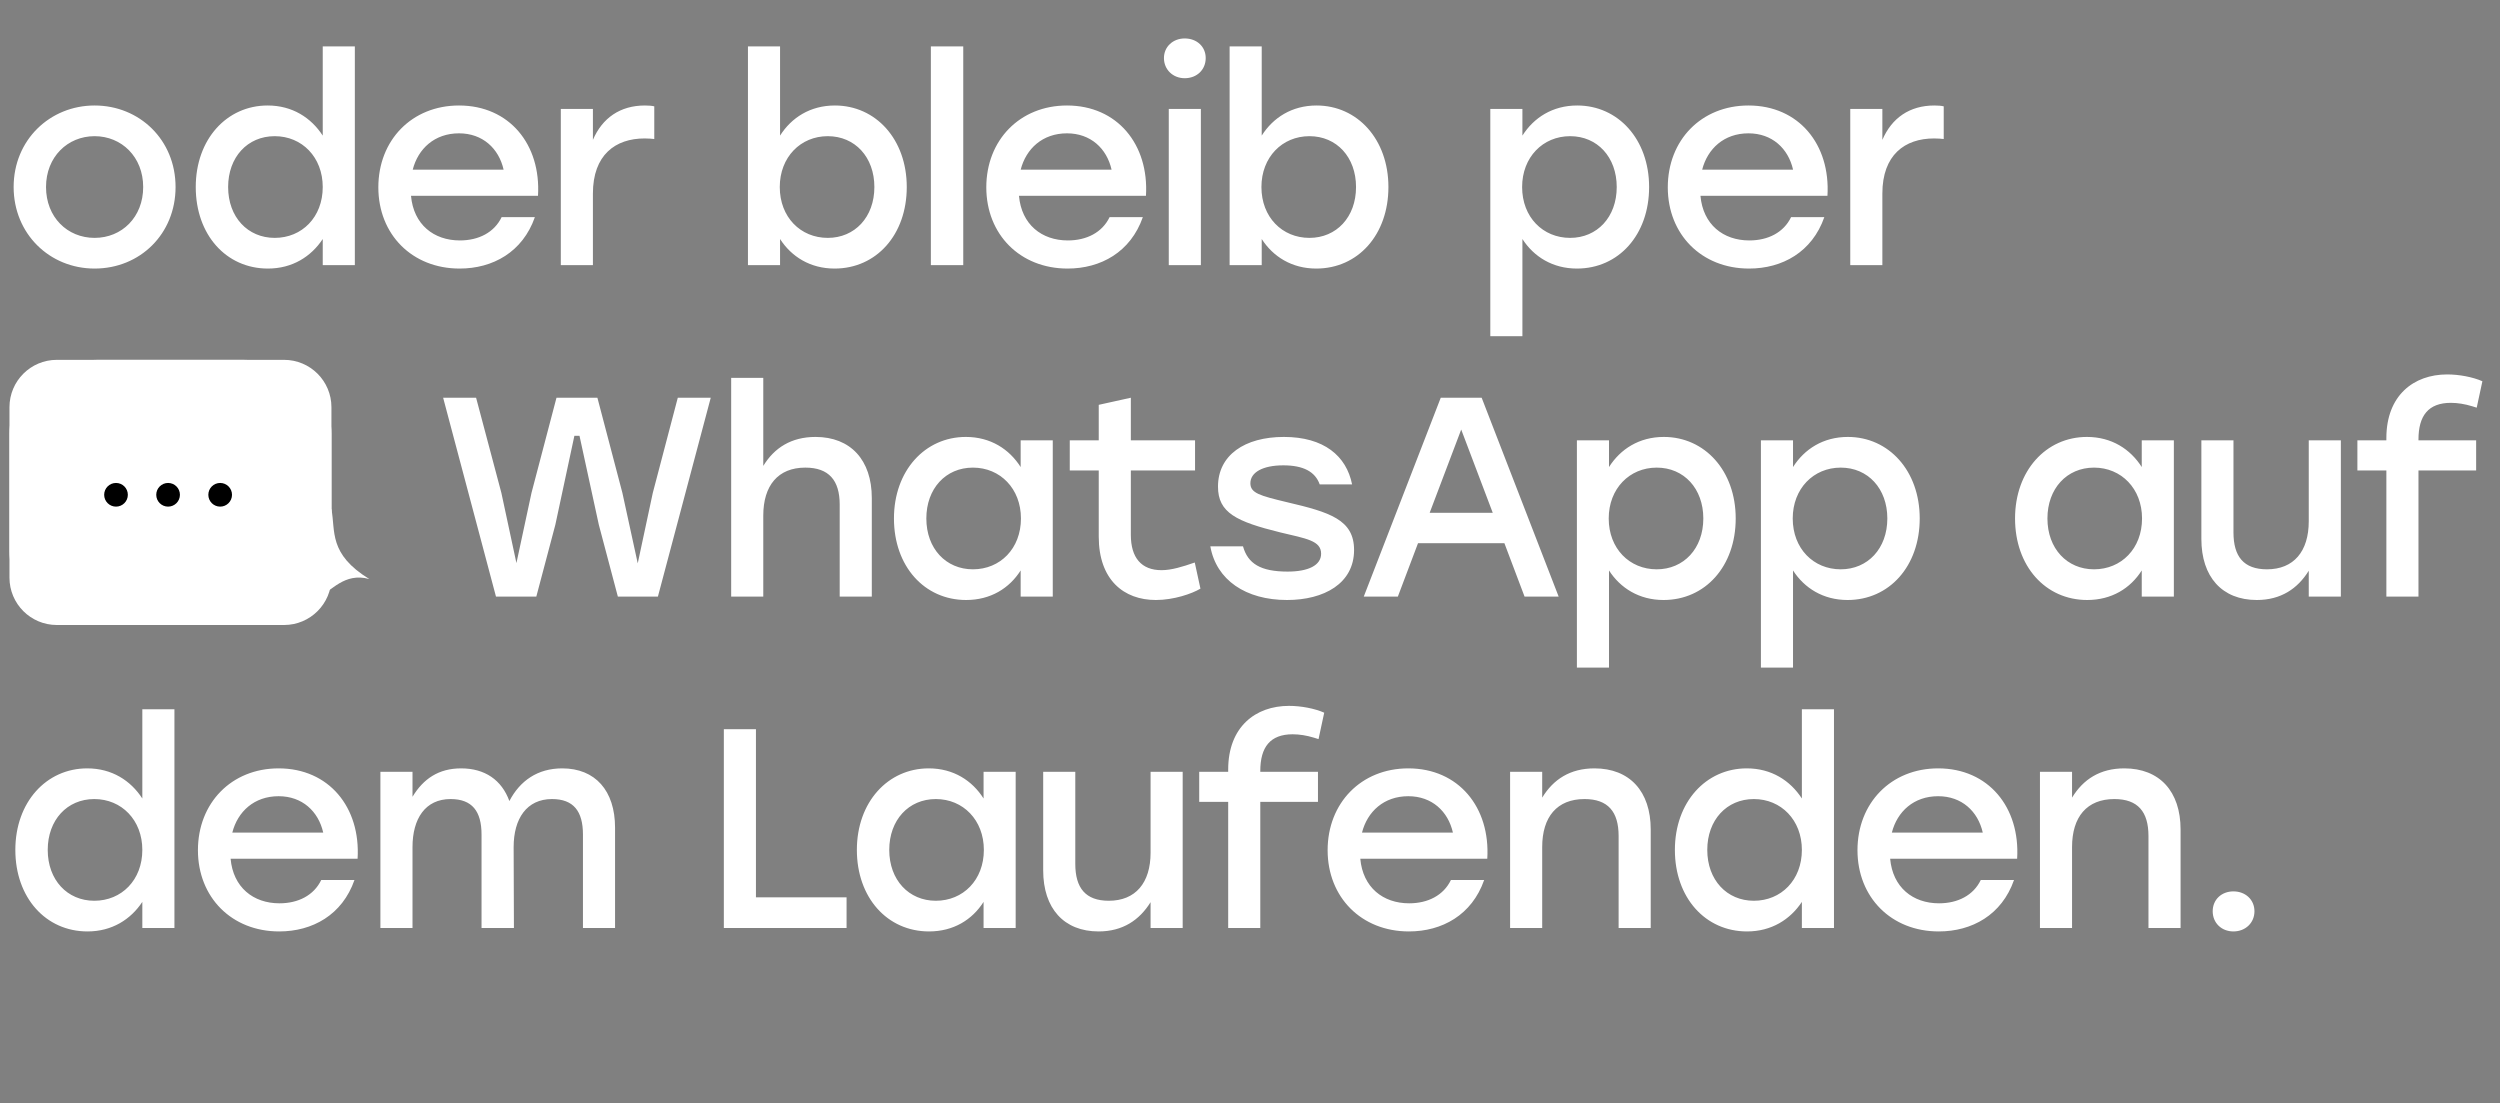
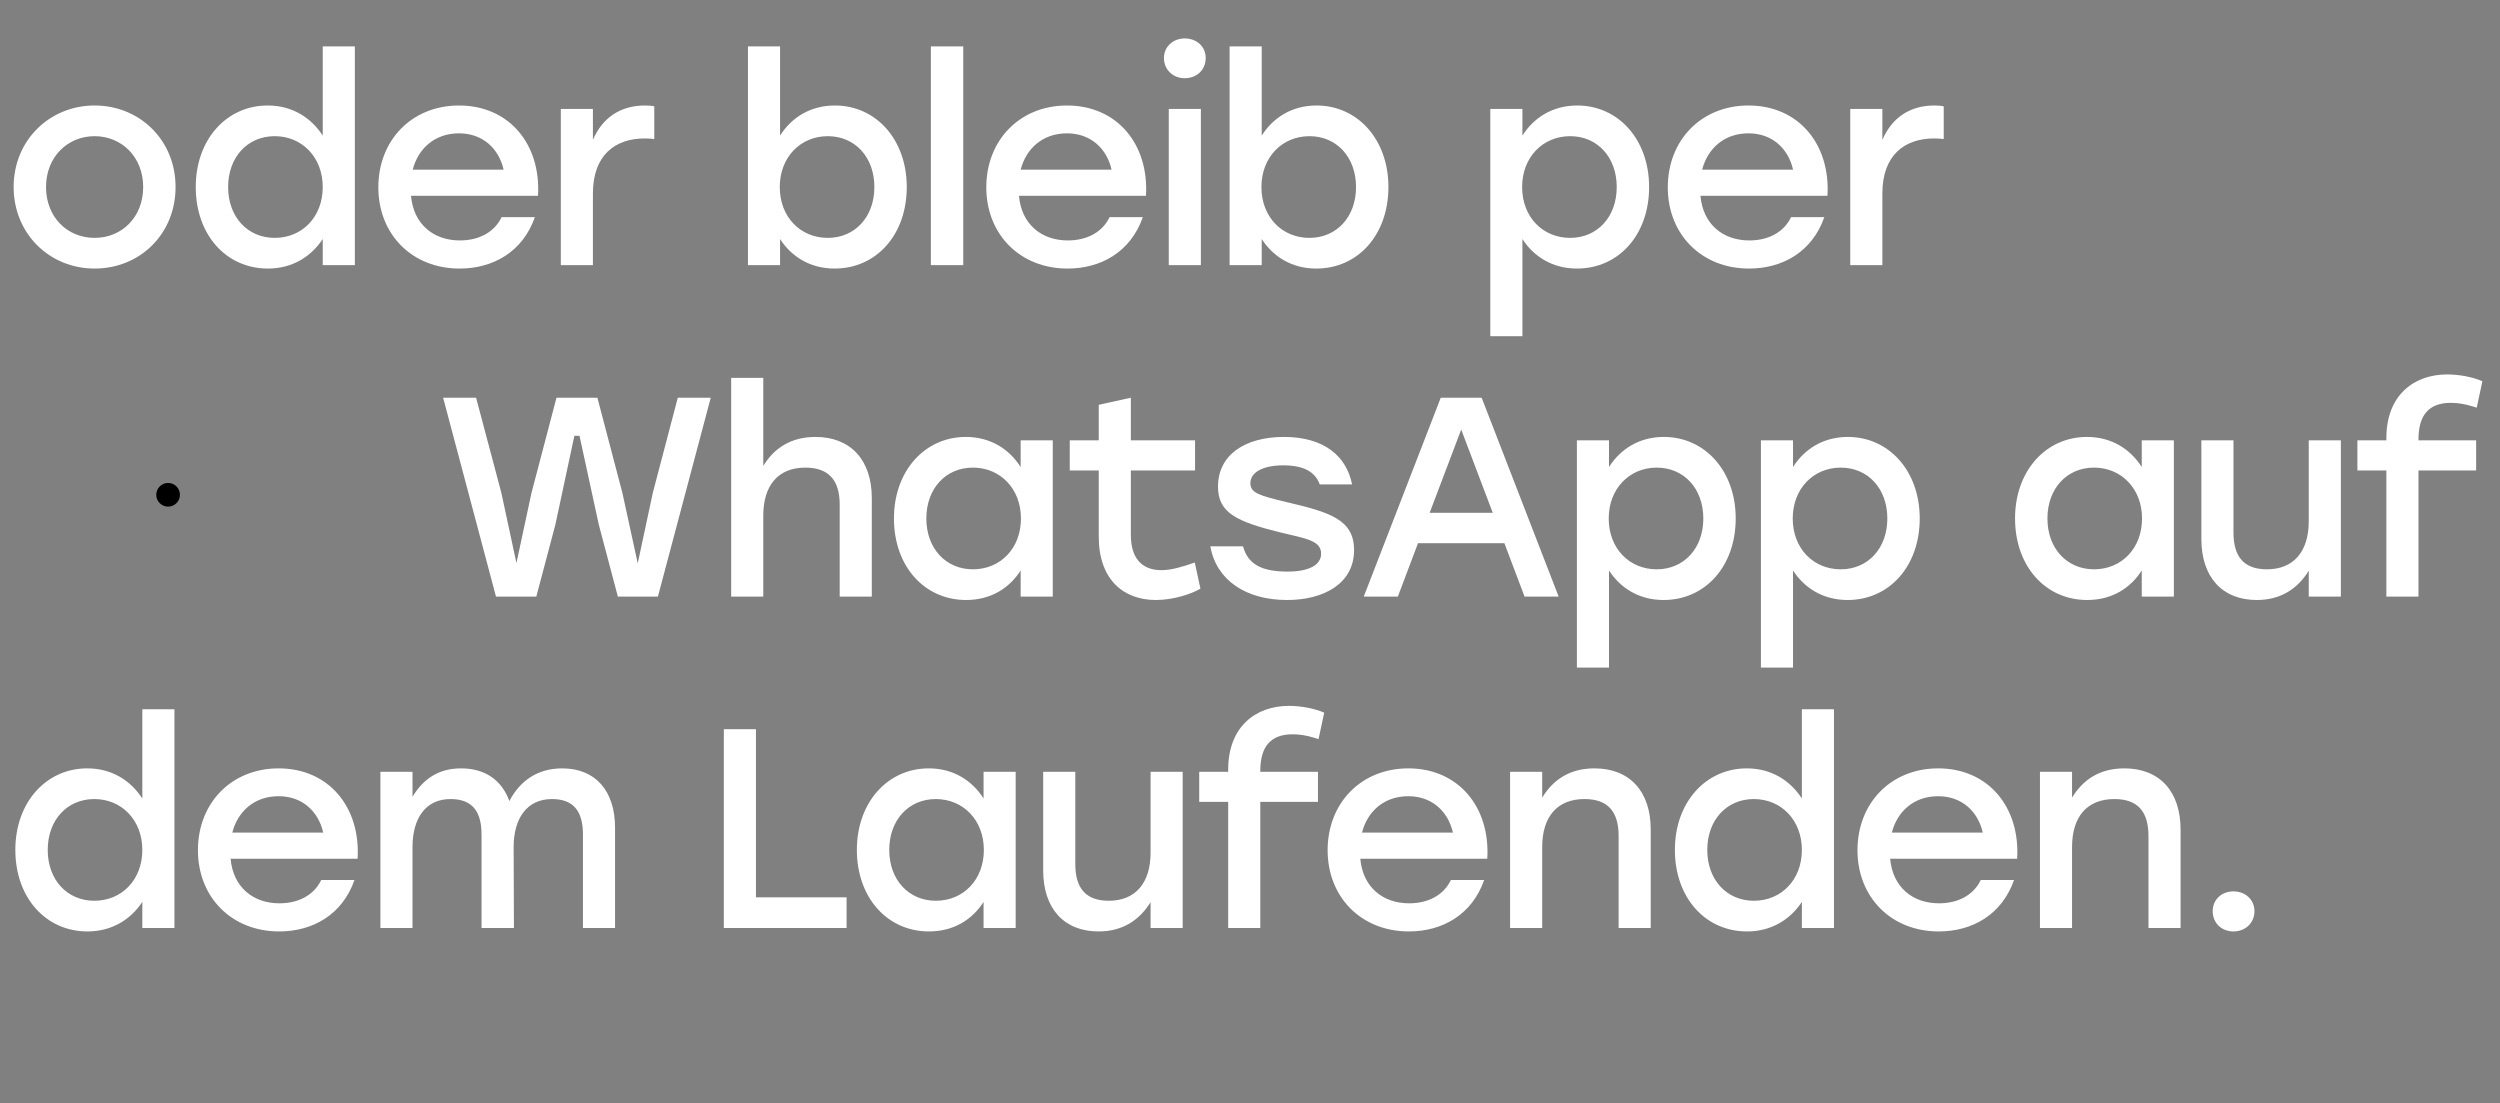
<svg xmlns="http://www.w3.org/2000/svg" width="528" height="233" viewBox="0 0 528 233" fill="none">
  <rect x="0" y="0" width="528" height="233" fill="#808080" stroke="none" />
  <g id="Group_2668">
    <g id="Group_2665">
      <path id="oder_bleib_per_pvc_WhatsApp_auf_wdjdem_Laufenden." d="M19.98 22.28C29.46 22.28 37.08 29.54 37.08 39.5C37.08 49.4 29.58 56.72 19.98 56.72C10.44 56.72 2.88 49.34 2.88 39.5C2.88 29.54 10.56 22.28 19.98 22.28ZM19.98 28.76C14.28 28.76 9.72 33.14 9.72 39.5C9.72 45.86 14.22 50.24 19.98 50.24C25.74 50.24 30.24 45.86 30.24 39.5C30.24 33.14 25.68 28.76 19.98 28.76ZM68.162 9.8H74.942V56H68.162V50.48C65.702 54.2 61.742 56.72 56.582 56.72C47.762 56.72 41.342 49.58 41.342 39.5C41.342 29.42 47.882 22.28 56.522 22.28C61.742 22.28 65.702 24.86 68.162 28.64V9.8ZM58.022 50.24C63.782 50.24 68.162 45.86 68.162 39.5C68.162 33.2 63.782 28.76 58.022 28.76C52.262 28.76 48.182 33.2 48.182 39.5C48.182 45.86 52.322 50.24 58.022 50.24ZM96.945 22.28C107.565 22.28 114.285 30.5 113.625 41.36H86.805C87.345 47.42 91.605 50.78 97.125 50.78C101.085 50.78 104.385 49.1 105.945 45.86H112.965C110.385 53.24 104.085 56.72 97.065 56.72C87.045 56.72 79.905 49.52 79.905 39.56C79.905 29.6 86.985 22.28 96.945 22.28ZM96.945 28.16C91.785 28.16 88.305 31.4 87.165 35.84H106.365C105.345 31.34 101.925 28.16 96.945 28.16ZM136.203 22.28C137.043 22.28 137.703 22.34 138.183 22.46V29.36C137.583 29.3 137.043 29.24 136.143 29.24C129.963 29.24 125.223 32.72 125.223 40.88V56H118.443V23H125.223V29.54C127.203 24.92 130.983 22.28 136.203 22.28ZM176.328 22.28C184.968 22.28 191.508 29.42 191.508 39.5C191.508 49.58 185.088 56.72 176.268 56.72C171.108 56.72 167.148 54.2 164.748 50.48V56H157.968V9.8H164.748V28.64C167.148 24.86 171.108 22.28 176.328 22.28ZM174.828 50.24C180.528 50.24 184.668 45.86 184.668 39.5C184.668 33.2 180.588 28.76 174.828 28.76C169.068 28.76 164.688 33.2 164.688 39.5C164.688 45.86 169.068 50.24 174.828 50.24ZM196.599 56V9.8H203.439V56H196.599ZM225.347 22.28C235.967 22.28 242.687 30.5 242.027 41.36H215.207C215.747 47.42 220.007 50.78 225.527 50.78C229.487 50.78 232.787 49.1 234.347 45.86H241.367C238.787 53.24 232.487 56.72 225.467 56.72C215.447 56.72 208.307 49.52 208.307 39.56C208.307 29.6 215.387 22.28 225.347 22.28ZM225.347 28.16C220.187 28.16 216.707 31.4 215.567 35.84H234.767C233.747 31.34 230.327 28.16 225.347 28.16ZM250.205 8.12C252.785 8.12 254.645 9.86 254.645 12.26C254.645 14.72 252.785 16.52 250.205 16.52C247.745 16.52 245.825 14.72 245.825 12.26C245.825 9.86 247.745 8.12 250.205 8.12ZM246.845 56V23H253.625V56H246.845ZM278.054 22.28C286.694 22.28 293.234 29.42 293.234 39.5C293.234 49.58 286.814 56.72 277.994 56.72C272.834 56.72 268.874 54.2 266.474 50.48V56H259.694V9.8H266.474V28.64C268.874 24.86 272.834 22.28 278.054 22.28ZM276.554 50.24C282.254 50.24 286.394 45.86 286.394 39.5C286.394 33.2 282.314 28.76 276.554 28.76C270.794 28.76 266.414 33.2 266.414 39.5C266.414 45.86 270.794 50.24 276.554 50.24ZM333.113 22.28C341.753 22.28 348.293 29.42 348.293 39.5C348.293 49.58 341.873 56.72 333.053 56.72C327.893 56.72 323.933 54.2 321.533 50.48V71H314.753V23H321.533V28.64C323.933 24.86 327.893 22.28 333.113 22.28ZM331.613 50.24C337.313 50.24 341.453 45.86 341.453 39.5C341.453 33.2 337.373 28.76 331.613 28.76C325.853 28.76 321.473 33.2 321.473 39.5C321.473 45.86 325.853 50.24 331.613 50.24ZM369.277 22.28C379.897 22.28 386.617 30.5 385.957 41.36H359.137C359.677 47.42 363.937 50.78 369.457 50.78C373.417 50.78 376.717 49.1 378.277 45.86H385.297C382.717 53.24 376.417 56.72 369.397 56.72C359.377 56.72 352.237 49.52 352.237 39.56C352.237 29.6 359.317 22.28 369.277 22.28ZM369.277 28.16C364.117 28.16 360.637 31.4 359.497 35.84H378.697C377.677 31.34 374.257 28.16 369.277 28.16ZM408.535 22.28C409.375 22.28 410.035 22.34 410.515 22.46V29.36C409.915 29.3 409.375 29.24 408.475 29.24C402.295 29.24 397.555 32.72 397.555 40.88V56H390.775V23H397.555V29.54C399.535 24.92 403.315 22.28 408.535 22.28ZM143.15 84H150.11L138.95 126H130.49L126.47 110.82L122.39 92.04H121.31L117.29 110.82L113.27 126H104.75L93.59 84H100.55L105.89 104.1L109.07 118.92L112.25 104.1L117.53 84H126.17L131.45 104.1L134.69 118.98L137.87 104.1L143.15 84ZM172.244 92.28C179.624 92.28 184.124 97.14 184.124 105.18V126H177.344V106.56C177.344 101.46 175.064 98.76 170.084 98.76C164.324 98.76 161.204 102.54 161.204 108.9V126H154.424V79.8H161.204V98.4C163.544 94.56 167.144 92.28 172.244 92.28ZM215.563 93H222.343V126H215.563V120.48C213.163 124.26 209.203 126.72 204.043 126.72C195.223 126.72 188.803 119.58 188.803 109.5C188.803 99.42 195.343 92.28 203.983 92.28C209.203 92.28 213.163 94.86 215.563 98.64V93ZM205.483 120.24C211.243 120.24 215.623 115.86 215.623 109.5C215.623 103.2 211.243 98.76 205.483 98.76C199.723 98.76 195.643 103.2 195.643 109.5C195.643 115.86 199.783 120.24 205.483 120.24ZM252.334 118.8L253.534 124.32C251.734 125.4 247.894 126.72 244.114 126.72C237.334 126.72 232.054 122.46 232.054 113.34V99.36H225.934V93H232.054V85.5L238.834 84V93H252.394V99.36H238.834V112.98C238.834 117.78 241.054 120.42 245.314 120.42C247.414 120.42 249.754 119.7 252.334 118.8ZM271.82 126.72C263.12 126.72 256.88 122.52 255.62 115.38H262.52C263.54 119.04 266.24 120.72 271.94 120.72C276.32 120.72 279.02 119.4 279.02 116.94C279.02 114.18 275.9 113.76 270.38 112.44C261.14 110.16 257.24 108.3 257.24 102.78C257.24 96.12 262.88 92.28 271.16 92.28C279.62 92.28 284.36 96.3 285.56 102.3H278.72C277.76 99.6 275.24 98.28 271.04 98.28C266.66 98.28 264.08 99.78 264.08 102.06C264.08 104.16 266.12 104.7 271.88 106.08C280.82 108.18 285.98 109.74 285.98 116.16C285.98 123.24 279.62 126.72 271.82 126.72ZM321.987 126L317.727 114.72H299.487L295.227 126H288.027L304.287 84H312.927L329.187 126H321.987ZM301.947 108.3H315.267L308.607 90.72L301.947 108.3ZM351.401 92.28C360.041 92.28 366.581 99.42 366.581 109.5C366.581 119.58 360.161 126.72 351.341 126.72C346.181 126.72 342.221 124.2 339.821 120.48V141H333.041V93H339.821V98.64C342.221 94.86 346.181 92.28 351.401 92.28ZM349.901 120.24C355.601 120.24 359.741 115.86 359.741 109.5C359.741 103.2 355.661 98.76 349.901 98.76C344.141 98.76 339.761 103.2 339.761 109.5C339.761 115.86 344.141 120.24 349.901 120.24ZM390.265 92.28C398.905 92.28 405.445 99.42 405.445 109.5C405.445 119.58 399.025 126.72 390.205 126.72C385.045 126.72 381.085 124.2 378.685 120.48V141H371.905V93H378.685V98.64C381.085 94.86 385.045 92.28 390.265 92.28ZM388.765 120.24C394.465 120.24 398.605 115.86 398.605 109.5C398.605 103.2 394.525 98.76 388.765 98.76C383.005 98.76 378.625 103.2 378.625 109.5C378.625 115.86 383.005 120.24 388.765 120.24ZM452.338 93H459.118V126H452.338V120.48C449.938 124.26 445.978 126.72 440.818 126.72C431.998 126.72 425.578 119.58 425.578 109.5C425.578 99.42 432.118 92.28 440.758 92.28C445.978 92.28 449.938 94.86 452.338 98.64V93ZM442.258 120.24C448.018 120.24 452.398 115.86 452.398 109.5C452.398 103.2 448.018 98.76 442.258 98.76C436.498 98.76 432.418 103.2 432.418 109.5C432.418 115.86 436.558 120.24 442.258 120.24ZM487.609 93H494.389V126H487.609V120.54C485.269 124.32 481.729 126.72 476.629 126.72C469.309 126.72 464.929 121.86 464.929 113.82V93H471.709V112.44C471.709 117.54 473.869 120.24 478.789 120.24C484.429 120.24 487.609 116.46 487.609 110.1V93ZM517.621 85.08C512.881 85.08 510.781 87.78 510.781 92.82V93H522.961V99.36H510.781V126H504.001V99.36H497.881V93H504.001V92.52C504.001 83.52 509.761 79.08 516.841 79.08C519.361 79.08 522.241 79.62 524.281 80.52L523.081 86.1L522.121 85.8C520.561 85.32 519.001 85.08 517.621 85.08ZM30.06 149.8H36.84V196H30.06V190.48C27.6 194.2 23.64 196.72 18.48 196.72C9.66 196.72 3.24 189.58 3.24 179.5C3.24 169.42 9.78 162.28 18.42 162.28C23.64 162.28 27.6 164.86 30.06 168.64V149.8ZM19.92 190.24C25.68 190.24 30.06 185.86 30.06 179.5C30.06 173.2 25.68 168.76 19.92 168.76C14.16 168.76 10.08 173.2 10.08 179.5C10.08 185.86 14.22 190.24 19.92 190.24ZM58.843 162.28C69.463 162.28 76.183 170.5 75.523 181.36H48.703C49.243 187.42 53.503 190.78 59.023 190.78C62.983 190.78 66.283 189.1 67.843 185.86H74.863C72.283 193.24 65.983 196.72 58.963 196.72C48.943 196.72 41.803 189.52 41.803 179.56C41.803 169.6 48.883 162.28 58.843 162.28ZM58.843 168.16C53.683 168.16 50.203 171.4 49.063 175.84H68.263C67.243 171.34 63.823 168.16 58.843 168.16ZM118.74 162.28C125.7 162.28 129.9 166.96 129.9 174.82V196H123.12V176.26C123.12 171.34 121.14 168.76 116.58 168.76C111.24 168.76 108.48 172.9 108.48 178.9L108.54 196H101.7V176.26C101.7 171.34 99.721 168.76 95.16 168.76C89.82 168.76 87.121 172.9 87.121 178.9V196H80.341V163H87.121V168.28C89.4 164.5 92.641 162.28 97.38 162.28C102.42 162.28 105.96 164.74 107.58 169.18C109.8 164.92 113.52 162.28 118.74 162.28ZM159.656 189.52H178.796V196H152.876V154H159.656V189.52ZM207.73 163H214.51V196H207.73V190.48C205.33 194.26 201.37 196.72 196.21 196.72C187.39 196.72 180.97 189.58 180.97 179.5C180.97 169.42 187.51 162.28 196.15 162.28C201.37 162.28 205.33 164.86 207.73 168.64V163ZM197.65 190.24C203.41 190.24 207.79 185.86 207.79 179.5C207.79 173.2 203.41 168.76 197.65 168.76C191.89 168.76 187.81 173.2 187.81 179.5C187.81 185.86 191.95 190.24 197.65 190.24ZM243.001 163H249.781V196H243.001V190.54C240.661 194.32 237.121 196.72 232.021 196.72C224.701 196.72 220.321 191.86 220.321 183.82V163H227.101V182.44C227.101 187.54 229.261 190.24 234.181 190.24C239.821 190.24 243.001 186.46 243.001 180.1V163ZM273.014 155.08C268.274 155.08 266.174 157.78 266.174 162.82V163H278.354V169.36H266.174V196H259.394V169.36H253.274V163H259.394V162.52C259.394 153.52 265.154 149.08 272.234 149.08C274.754 149.08 277.634 149.62 279.674 150.52L278.474 156.1L277.514 155.8C275.954 155.32 274.394 155.08 273.014 155.08ZM297.434 162.28C308.054 162.28 314.774 170.5 314.114 181.36H287.294C287.834 187.42 292.094 190.78 297.614 190.78C301.574 190.78 304.874 189.1 306.434 185.86H313.454C310.874 193.24 304.574 196.72 297.554 196.72C287.534 196.72 280.394 189.52 280.394 179.56C280.394 169.6 287.474 162.28 297.434 162.28ZM297.434 168.16C292.274 168.16 288.794 171.4 287.654 175.84H306.854C305.834 171.34 302.414 168.16 297.434 168.16ZM336.752 162.28C344.192 162.28 348.632 167.14 348.632 175.18V196H341.852V176.56C341.852 171.46 339.632 168.76 334.652 168.76C328.832 168.76 325.712 172.54 325.712 178.9V196H318.932V163H325.712V168.46C328.052 164.62 331.592 162.28 336.752 162.28ZM380.556 149.8H387.336V196H380.556V190.48C378.096 194.2 374.136 196.72 368.976 196.72C360.156 196.72 353.736 189.58 353.736 179.5C353.736 169.42 360.276 162.28 368.916 162.28C374.136 162.28 378.096 164.86 380.556 168.64V149.8ZM370.416 190.24C376.176 190.24 380.556 185.86 380.556 179.5C380.556 173.2 376.176 168.76 370.416 168.76C364.656 168.76 360.576 173.2 360.576 179.5C360.576 185.86 364.716 190.24 370.416 190.24ZM409.339 162.28C419.959 162.28 426.679 170.5 426.019 181.36H399.199C399.739 187.42 403.999 190.78 409.519 190.78C413.479 190.78 416.779 189.1 418.339 185.86H425.359C422.779 193.24 416.479 196.72 409.459 196.72C399.439 196.72 392.299 189.52 392.299 179.56C392.299 169.6 399.379 162.28 409.339 162.28ZM409.339 168.16C404.179 168.16 400.699 171.4 399.559 175.84H418.759C417.739 171.34 414.319 168.16 409.339 168.16ZM448.657 162.28C456.097 162.28 460.537 167.14 460.537 175.18V196H453.757V176.56C453.757 171.46 451.537 168.76 446.557 168.76C440.737 168.76 437.617 172.54 437.617 178.9V196H430.837V163H437.617V168.46C439.957 164.62 443.497 162.28 448.657 162.28ZM471.701 188.26C474.221 188.26 476.141 190 476.141 192.46C476.141 194.92 474.221 196.72 471.701 196.72C469.181 196.72 467.321 194.92 467.321 192.46C467.321 190 469.181 188.26 471.701 188.26Z" fill="white" />
    </g>
    <g id="Group_2667">
      <g id="myIcon_(2)_4">
        <g id="Group_2666">
-           <path id="Vector" d="M51.111 76H20.889C10.457 76 2 82.965 2 91.556V116.444C2 125.036 10.457 132 20.889 132H51.111C61.543 132 70 125.036 70 116.444V91.556C70 82.965 61.543 76 51.111 76Z" fill="white" />
-           <path id="Rectangle_1944" d="M2 86C2 80.477 6.477 76 12 76H60C65.523 76 70 80.477 70 86V122C70 127.523 65.523 132 60 132H12C6.477 132 2 127.523 2 122V86Z" fill="white" />
-           <path id="Ellipse_18" d="M27 104.5C27 105.881 25.881 107 24.5 107C23.119 107 22 105.881 22 104.5C22 103.119 23.119 102 24.5 102C25.881 102 27 103.119 27 104.5Z" fill="black" />
          <path id="Ellipse_19" d="M38 104.5C38 105.881 36.881 107 35.5 107C34.119 107 33 105.881 33 104.5C33 103.119 34.119 102 35.5 102C36.881 102 38 103.119 38 104.5Z" fill="black" />
-           <path id="Ellipse_20" d="M49 104.5C49 105.881 47.881 107 46.5 107C45.119 107 44 105.881 44 104.5C44 103.119 45.119 102 46.5 102C47.881 102 49 103.119 49 104.5Z" fill="black" />
        </g>
      </g>
      <g id="Group_2666_2">
-         <path id="Vector_7" d="M78 122.296C69.333 116.976 70.889 112.157 70 107.552C61.467 103.868 55.778 119.526 54 127.815C57.259 128.429 63.503 127.435 67.333 125.973C70 124.956 72.667 120.815 78 122.296Z" fill="white" />
-       </g>
+         </g>
    </g>
  </g>
</svg>